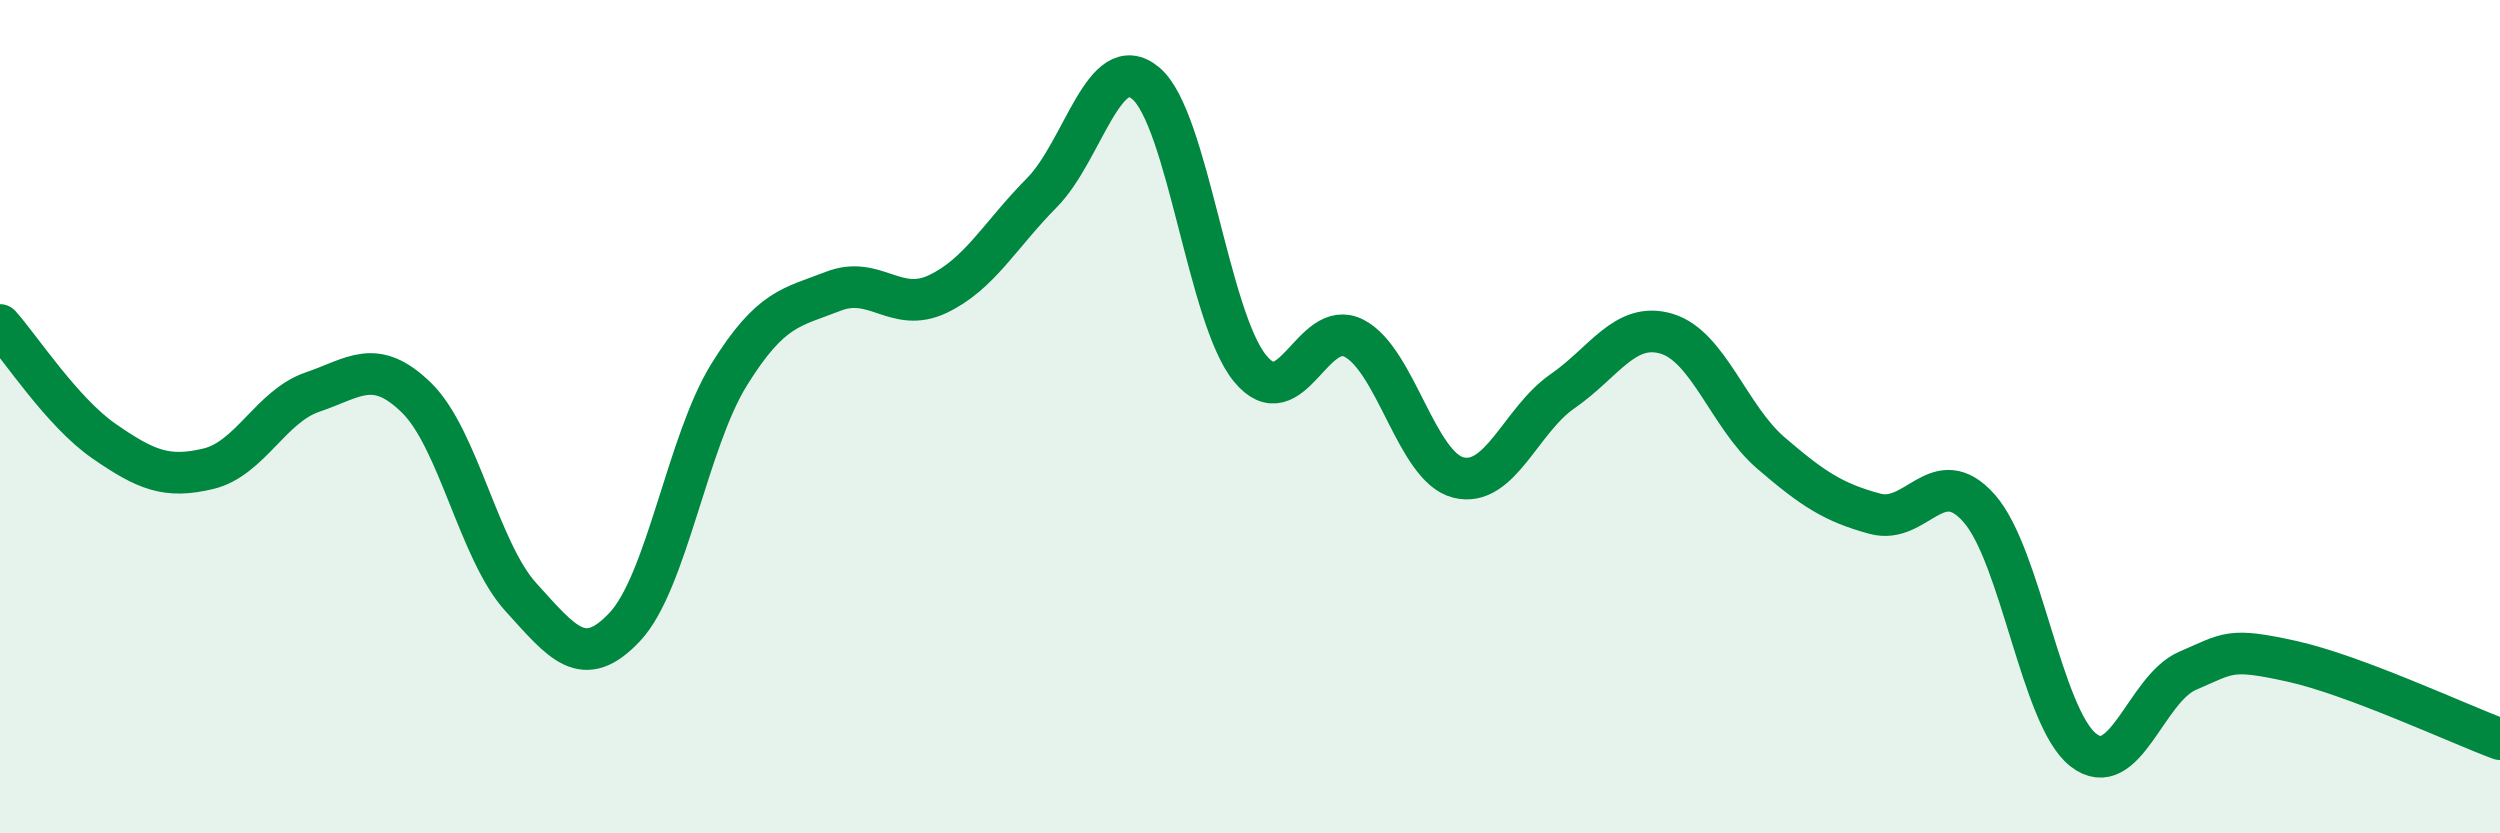
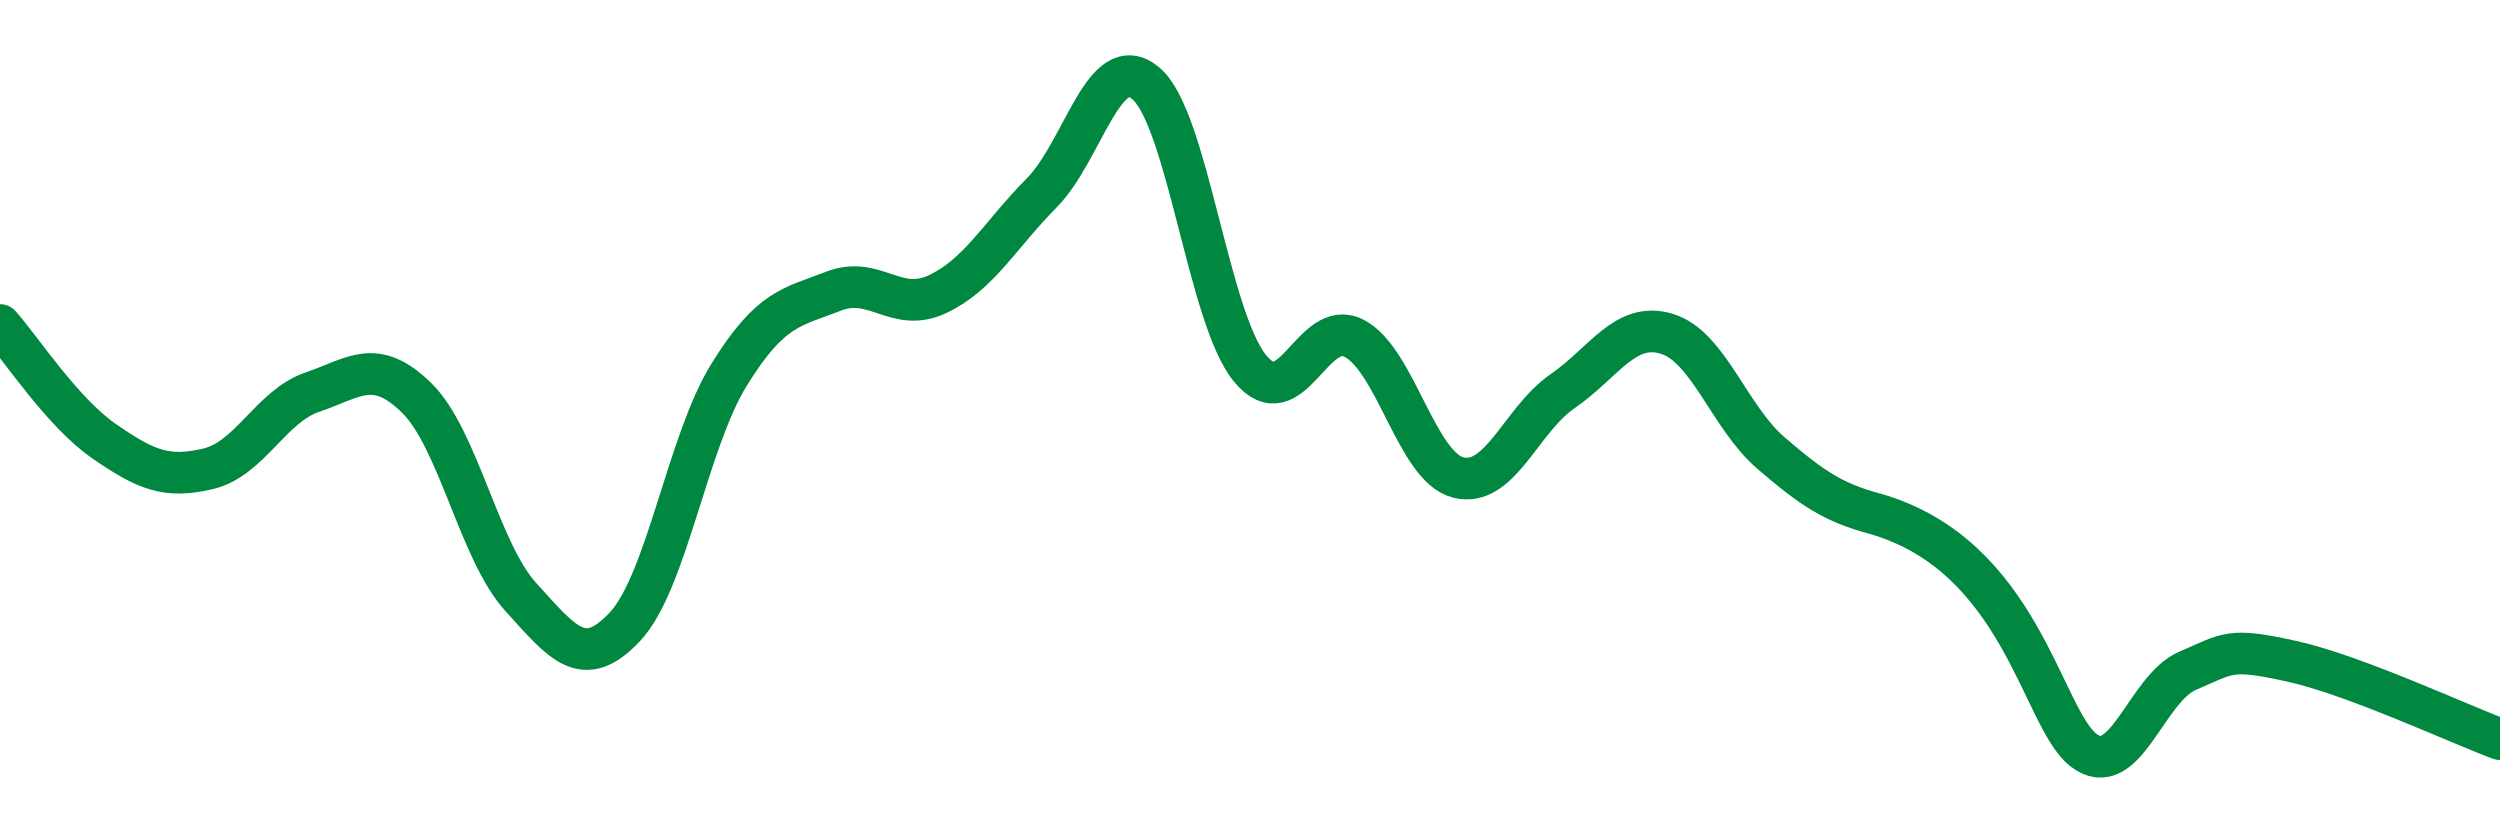
<svg xmlns="http://www.w3.org/2000/svg" width="60" height="20" viewBox="0 0 60 20">
-   <path d="M 0,7.8 C 0.5,8.36 1.5,9.9 2.5,10.59 C 3.5,11.28 4,11.49 5,11.25 C 6,11.01 6.5,9.75 7.5,9.41 C 8.5,9.07 9,8.57 10,9.55 C 11,10.53 11.5,13.23 12.5,14.33 C 13.5,15.43 14,16.11 15,15.04 C 16,13.97 16.5,10.6 17.5,8.99 C 18.5,7.38 19,7.38 20,6.99 C 21,6.6 21.5,7.53 22.5,7.06 C 23.5,6.59 24,5.64 25,4.63 C 26,3.62 26.5,1.16 27.5,2 C 28.5,2.84 29,7.62 30,8.84 C 31,10.06 31.5,7.6 32.5,8.12 C 33.5,8.64 34,11.21 35,11.46 C 36,11.71 36.5,10.08 37.5,9.39 C 38.5,8.7 39,7.71 40,8.01 C 41,8.31 41.5,10.01 42.5,10.87 C 43.5,11.73 44,12.06 45,12.33 C 46,12.6 46.5,11.07 47.5,12.2 C 48.5,13.33 49,17.22 50,18 C 51,18.78 51.5,16.53 52.5,16.1 C 53.5,15.67 53.5,15.54 55,15.87 C 56.5,16.2 59,17.37 60,17.74L60 20L0 20Z" fill="#008740" opacity="0.1" stroke-linecap="round" stroke-linejoin="round" />
-   <path d="M 0,7.8 C 0.5,8.36 1.5,9.9 2.5,10.59 C 3.5,11.28 4,11.49 5,11.25 C 6,11.01 6.5,9.75 7.5,9.41 C 8.5,9.07 9,8.57 10,9.55 C 11,10.53 11.5,13.23 12.5,14.33 C 13.5,15.43 14,16.11 15,15.04 C 16,13.97 16.5,10.6 17.5,8.99 C 18.5,7.38 19,7.38 20,6.99 C 21,6.6 21.5,7.53 22.5,7.06 C 23.5,6.59 24,5.64 25,4.63 C 26,3.62 26.5,1.16 27.5,2 C 28.5,2.84 29,7.62 30,8.84 C 31,10.06 31.5,7.6 32.5,8.12 C 33.5,8.64 34,11.21 35,11.46 C 36,11.71 36.5,10.08 37.5,9.39 C 38.5,8.7 39,7.71 40,8.01 C 41,8.31 41.5,10.01 42.5,10.87 C 43.5,11.73 44,12.06 45,12.33 C 46,12.6 46.5,11.07 47.5,12.2 C 48.5,13.33 49,17.22 50,18 C 51,18.78 51.5,16.53 52.5,16.1 C 53.5,15.67 53.5,15.54 55,15.87 C 56.5,16.2 59,17.37 60,17.74" stroke="#008740" stroke-width="1" fill="none" stroke-linecap="round" stroke-linejoin="round" />
+   <path d="M 0,7.8 C 0.5,8.36 1.5,9.9 2.5,10.59 C 3.5,11.28 4,11.49 5,11.25 C 6,11.01 6.5,9.75 7.5,9.41 C 8.5,9.07 9,8.57 10,9.55 C 11,10.53 11.5,13.23 12.5,14.33 C 13.5,15.43 14,16.11 15,15.04 C 16,13.97 16.5,10.6 17.5,8.99 C 18.5,7.38 19,7.38 20,6.99 C 21,6.6 21.5,7.53 22.5,7.06 C 23.5,6.59 24,5.64 25,4.63 C 26,3.62 26.5,1.16 27.5,2 C 28.5,2.84 29,7.62 30,8.84 C 31,10.06 31.5,7.6 32.5,8.12 C 33.5,8.64 34,11.21 35,11.46 C 36,11.71 36.5,10.08 37.5,9.39 C 38.5,8.7 39,7.71 40,8.01 C 41,8.31 41.5,10.01 42.5,10.87 C 43.5,11.73 44,12.06 45,12.33 C 48.5,13.33 49,17.22 50,18 C 51,18.78 51.5,16.53 52.5,16.1 C 53.5,15.67 53.5,15.54 55,15.87 C 56.5,16.2 59,17.37 60,17.74" stroke="#008740" stroke-width="1" fill="none" stroke-linecap="round" stroke-linejoin="round" />
</svg>